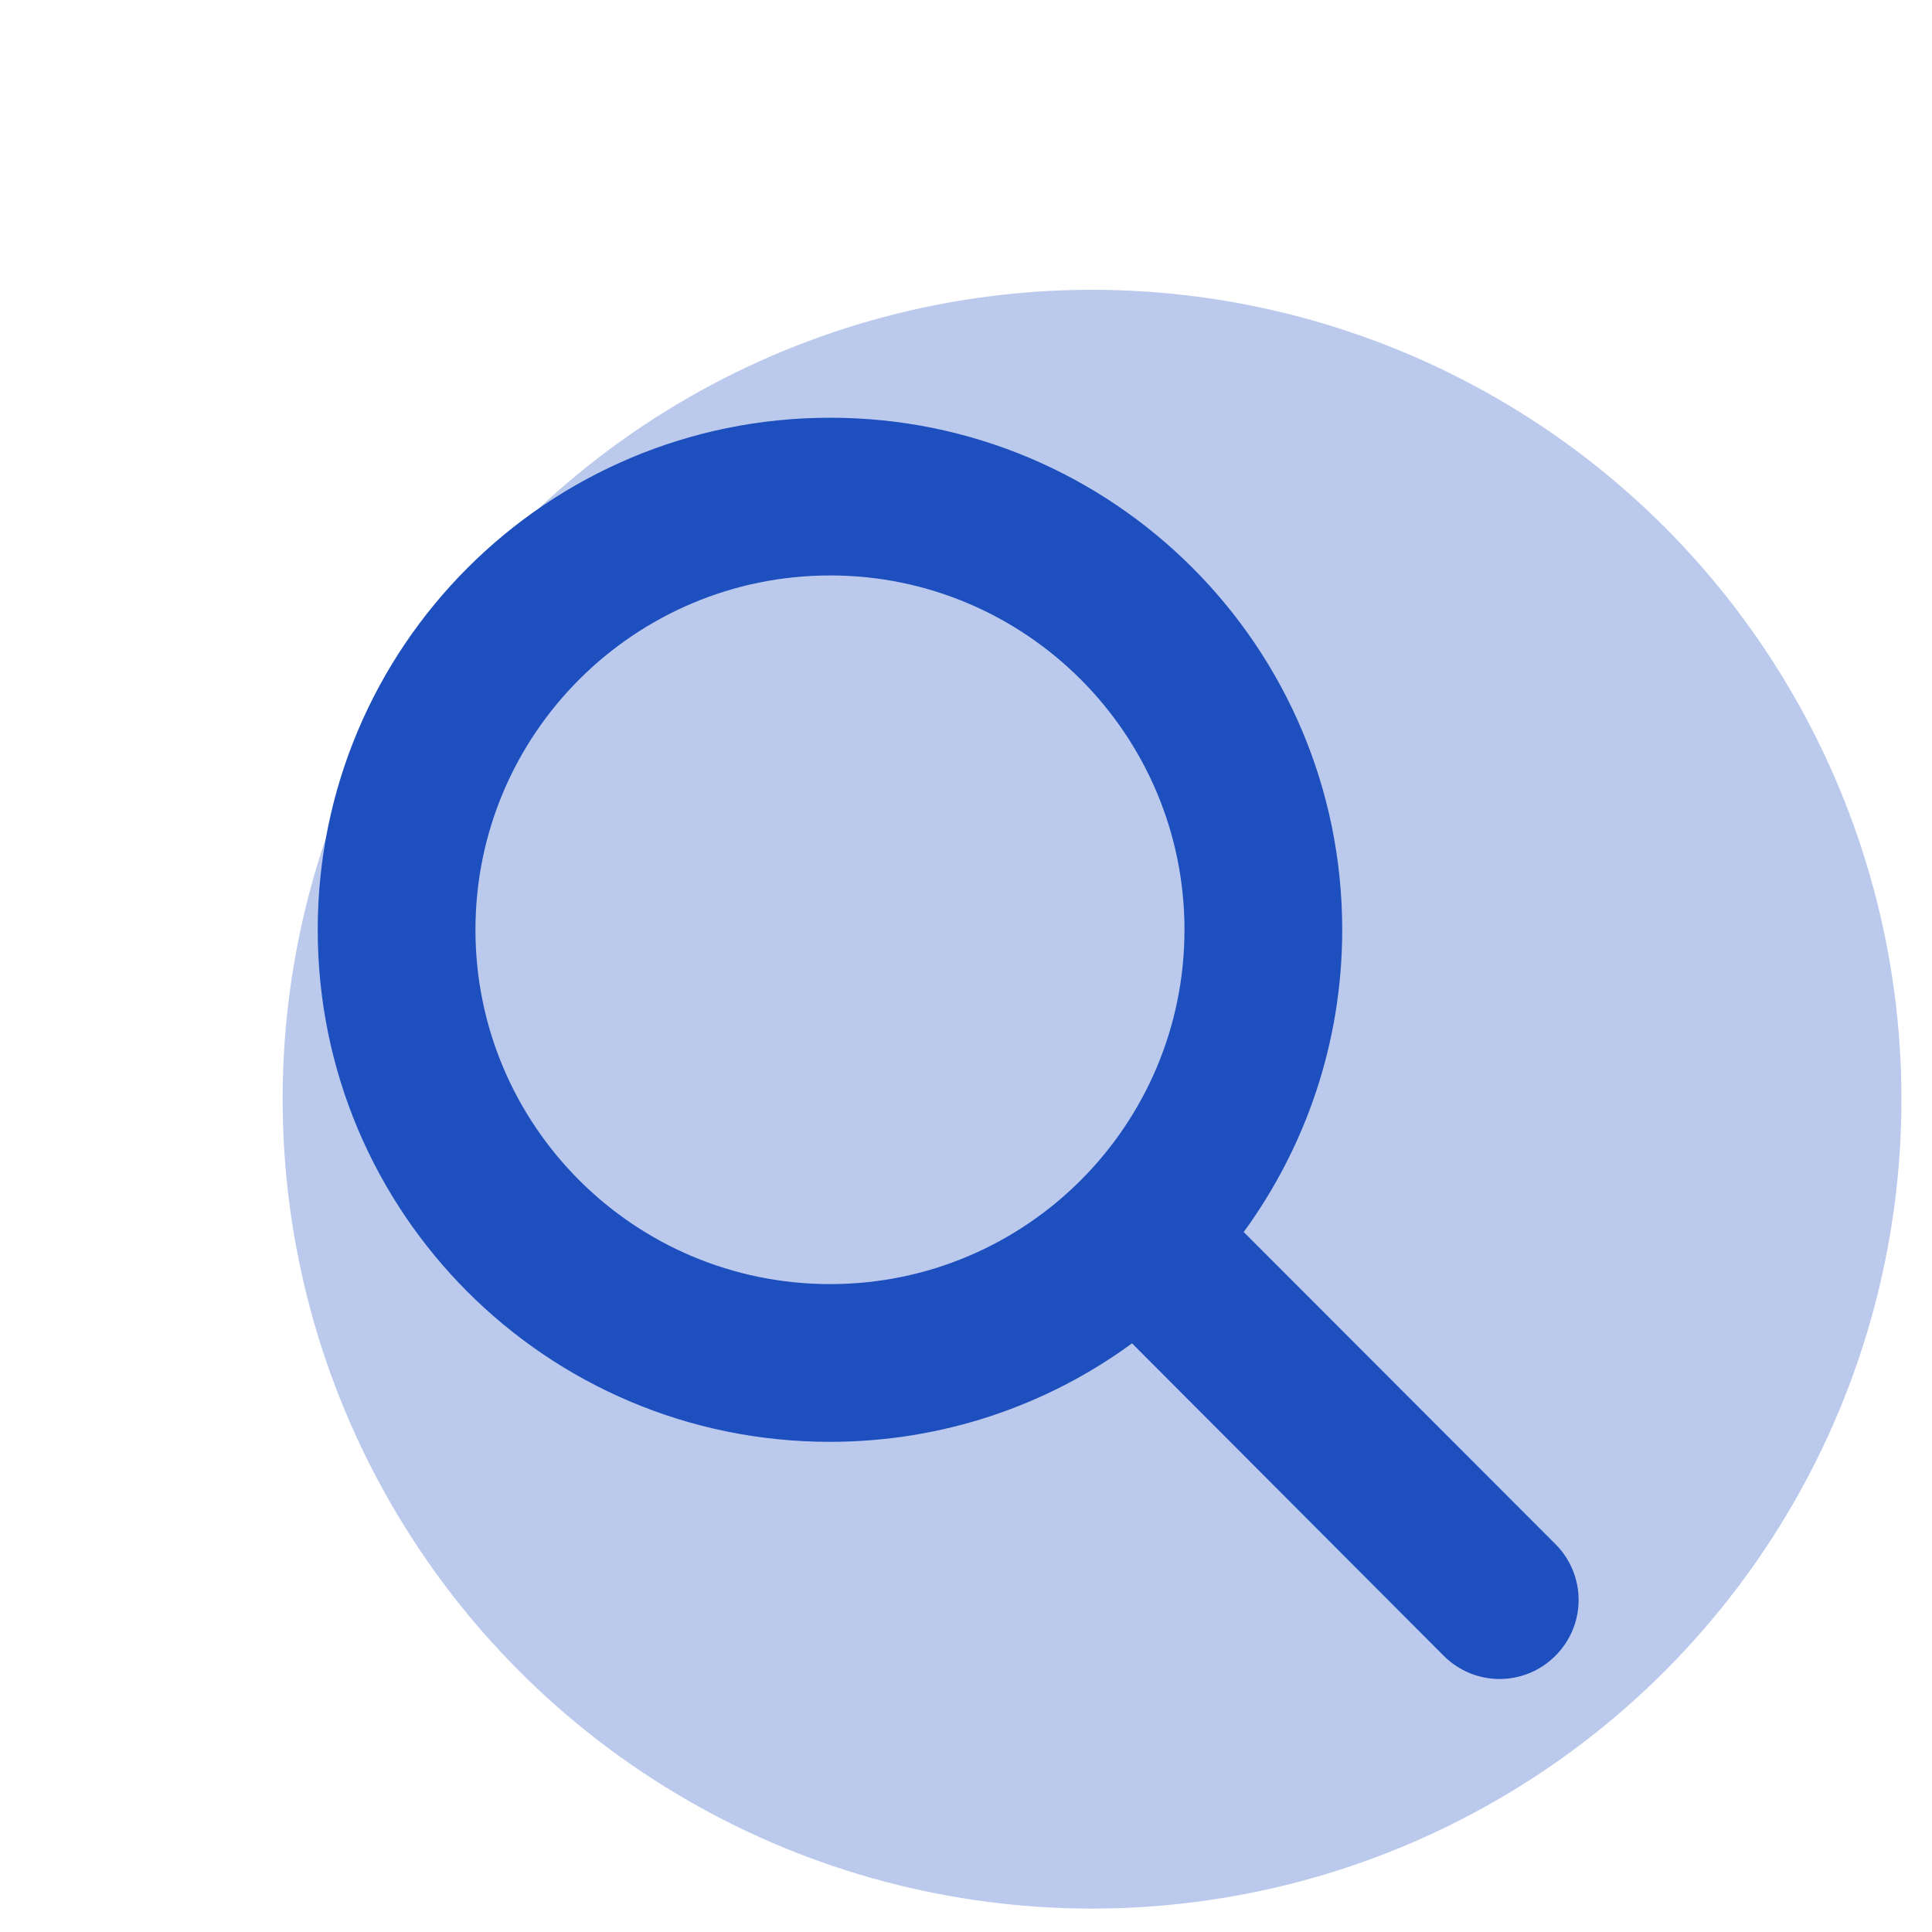
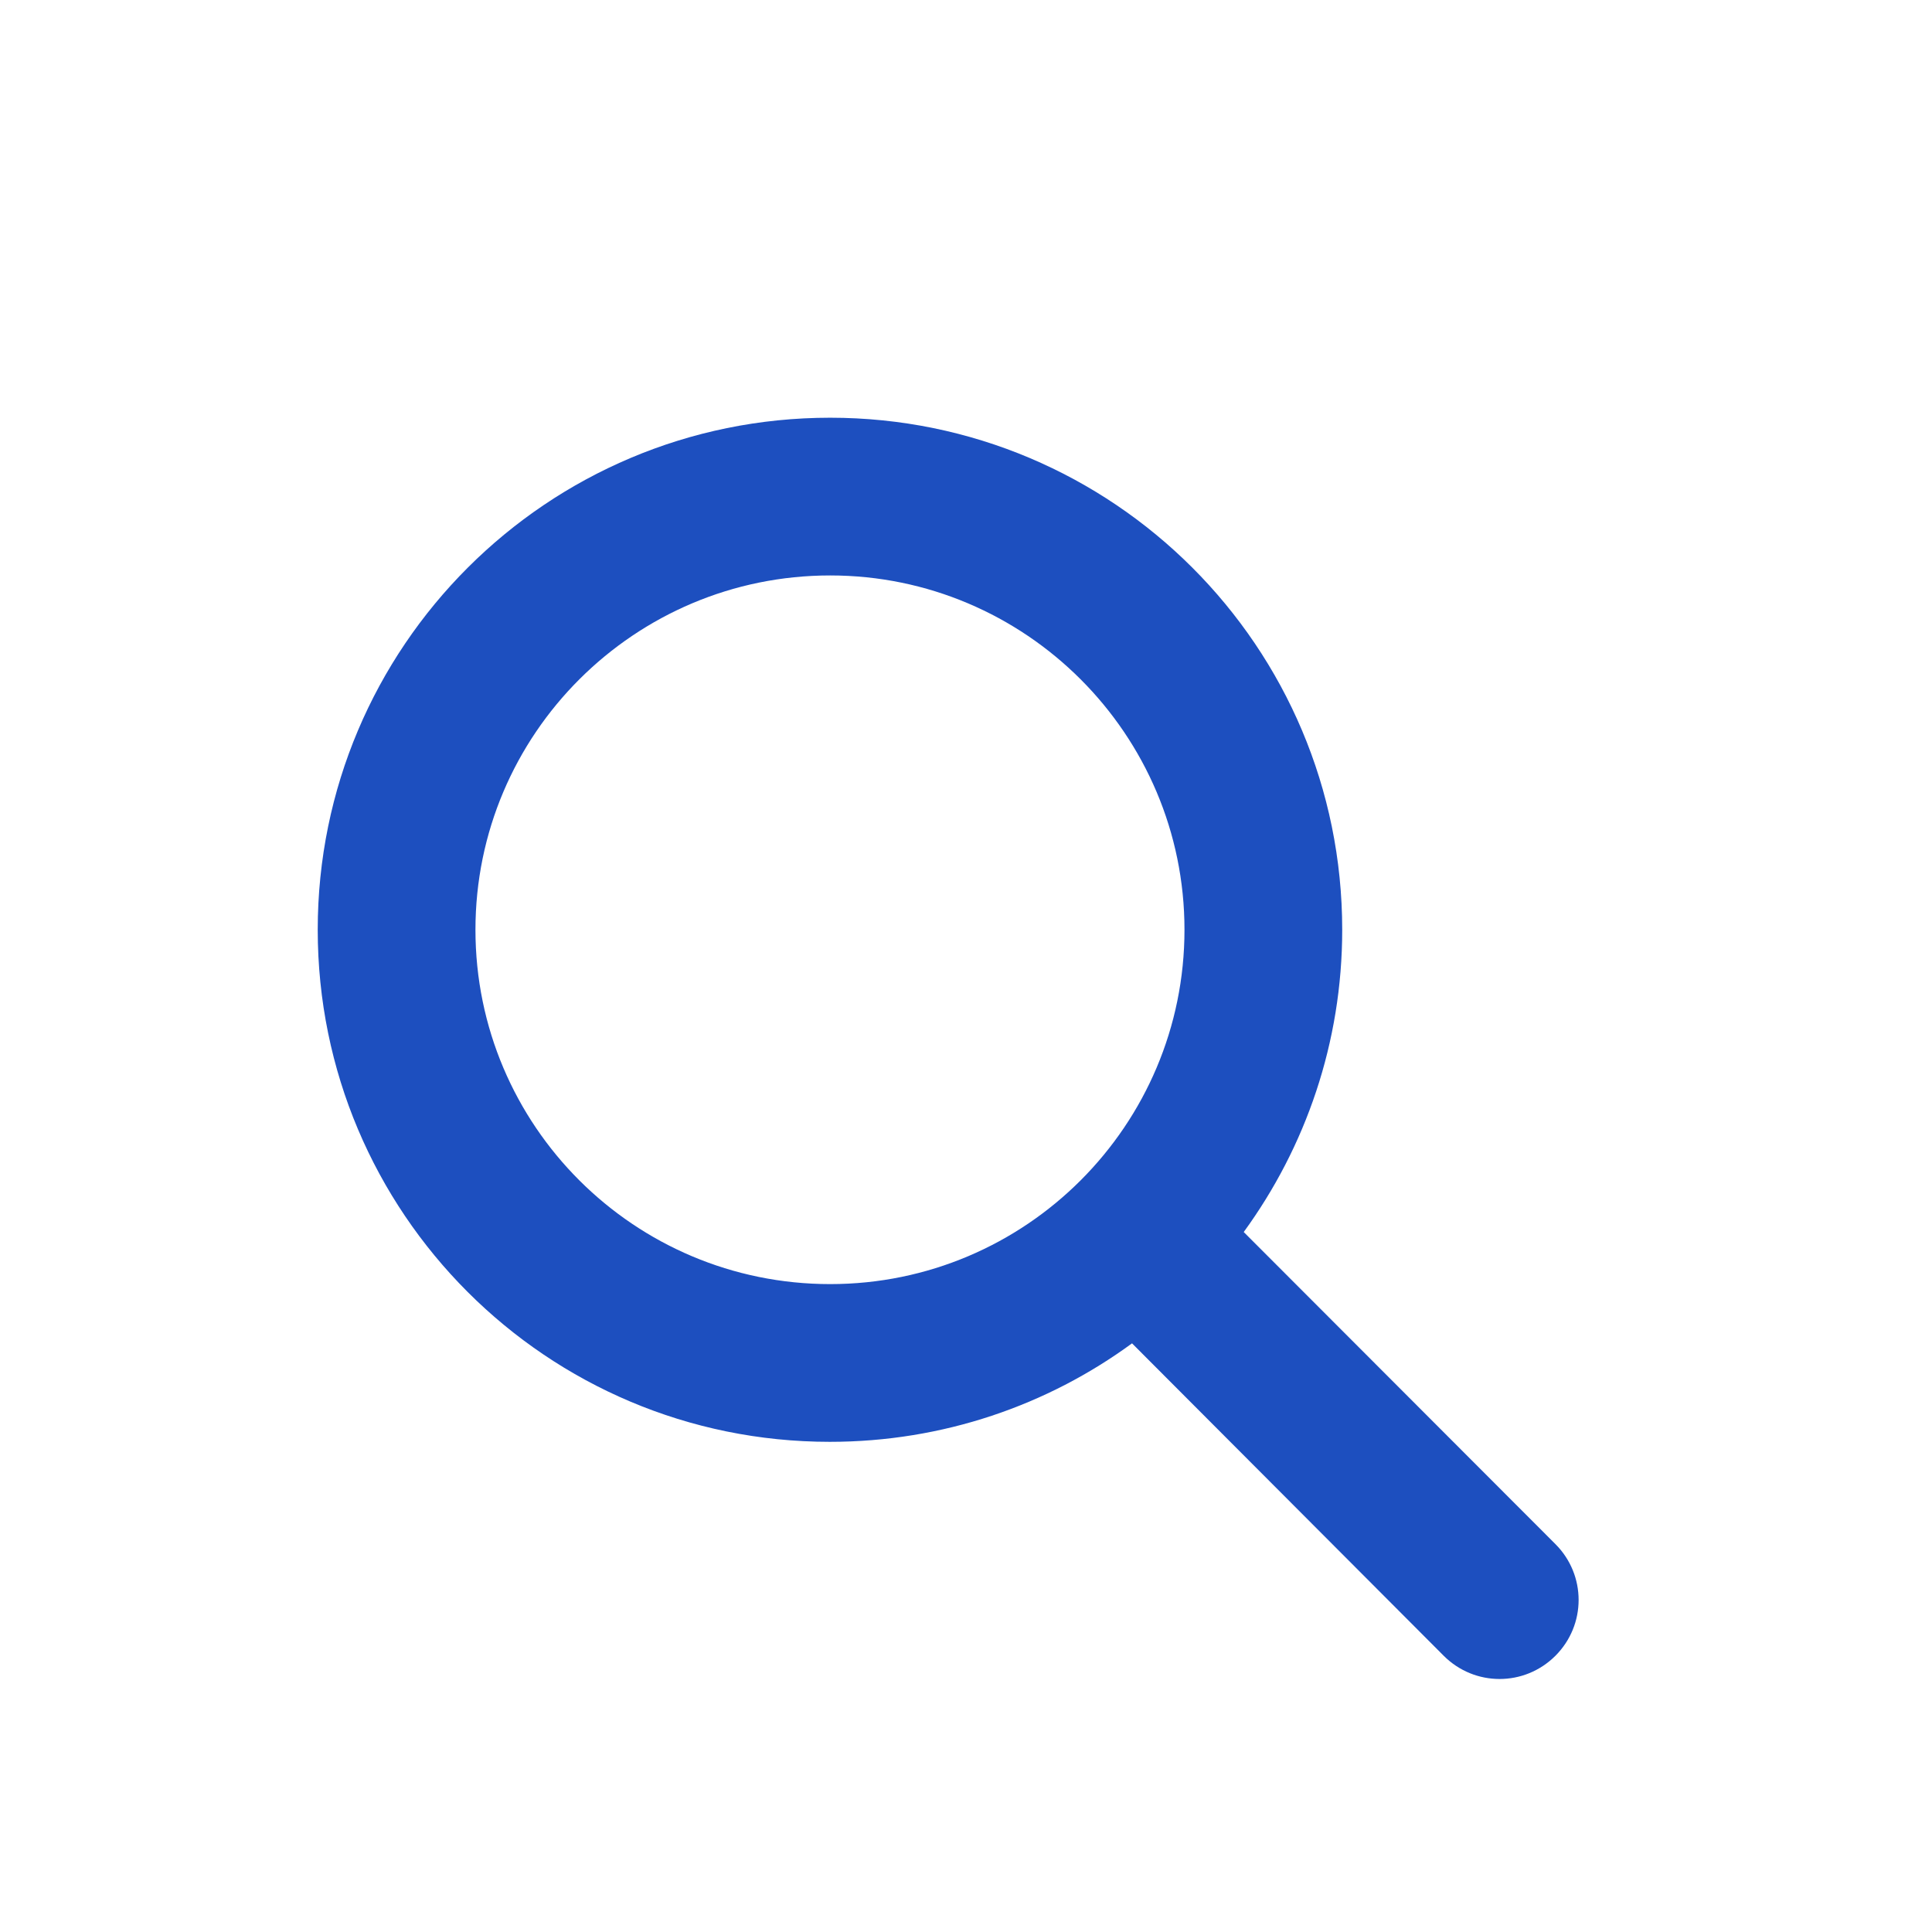
<svg xmlns="http://www.w3.org/2000/svg" id="Livello_1" x="0px" y="0px" viewBox="0 0 512 512" style="enable-background:new 0 0 512 512;" xml:space="preserve">
  <style type="text/css">	.st0{opacity:0.3;fill:#1D4FBF;}	.st1{fill:#1D4FBF;}</style>
-   <circle class="st0" cx="289.4" cy="291.3" r="214.5" />
  <path class="st1" d="M355.7,246.4c0,29.9-9.7,57.6-26.1,80.1l82.6,82.7c8.2,8.2,8.2,21.4,0,29.6c-8.2,8.2-21.4,8.2-29.6,0L300,356 c-22.4,16.4-50.1,26.1-80.1,26.1c-75,0-135.7-60.7-135.7-135.7S145,110.7,220,110.7S355.7,171.4,355.7,246.4z M220,340.3 c51.9,0,93.9-42.1,93.9-93.9s-42.1-93.9-93.9-93.9S126,194.5,126,246.4S168.1,340.3,220,340.3z" />
</svg>